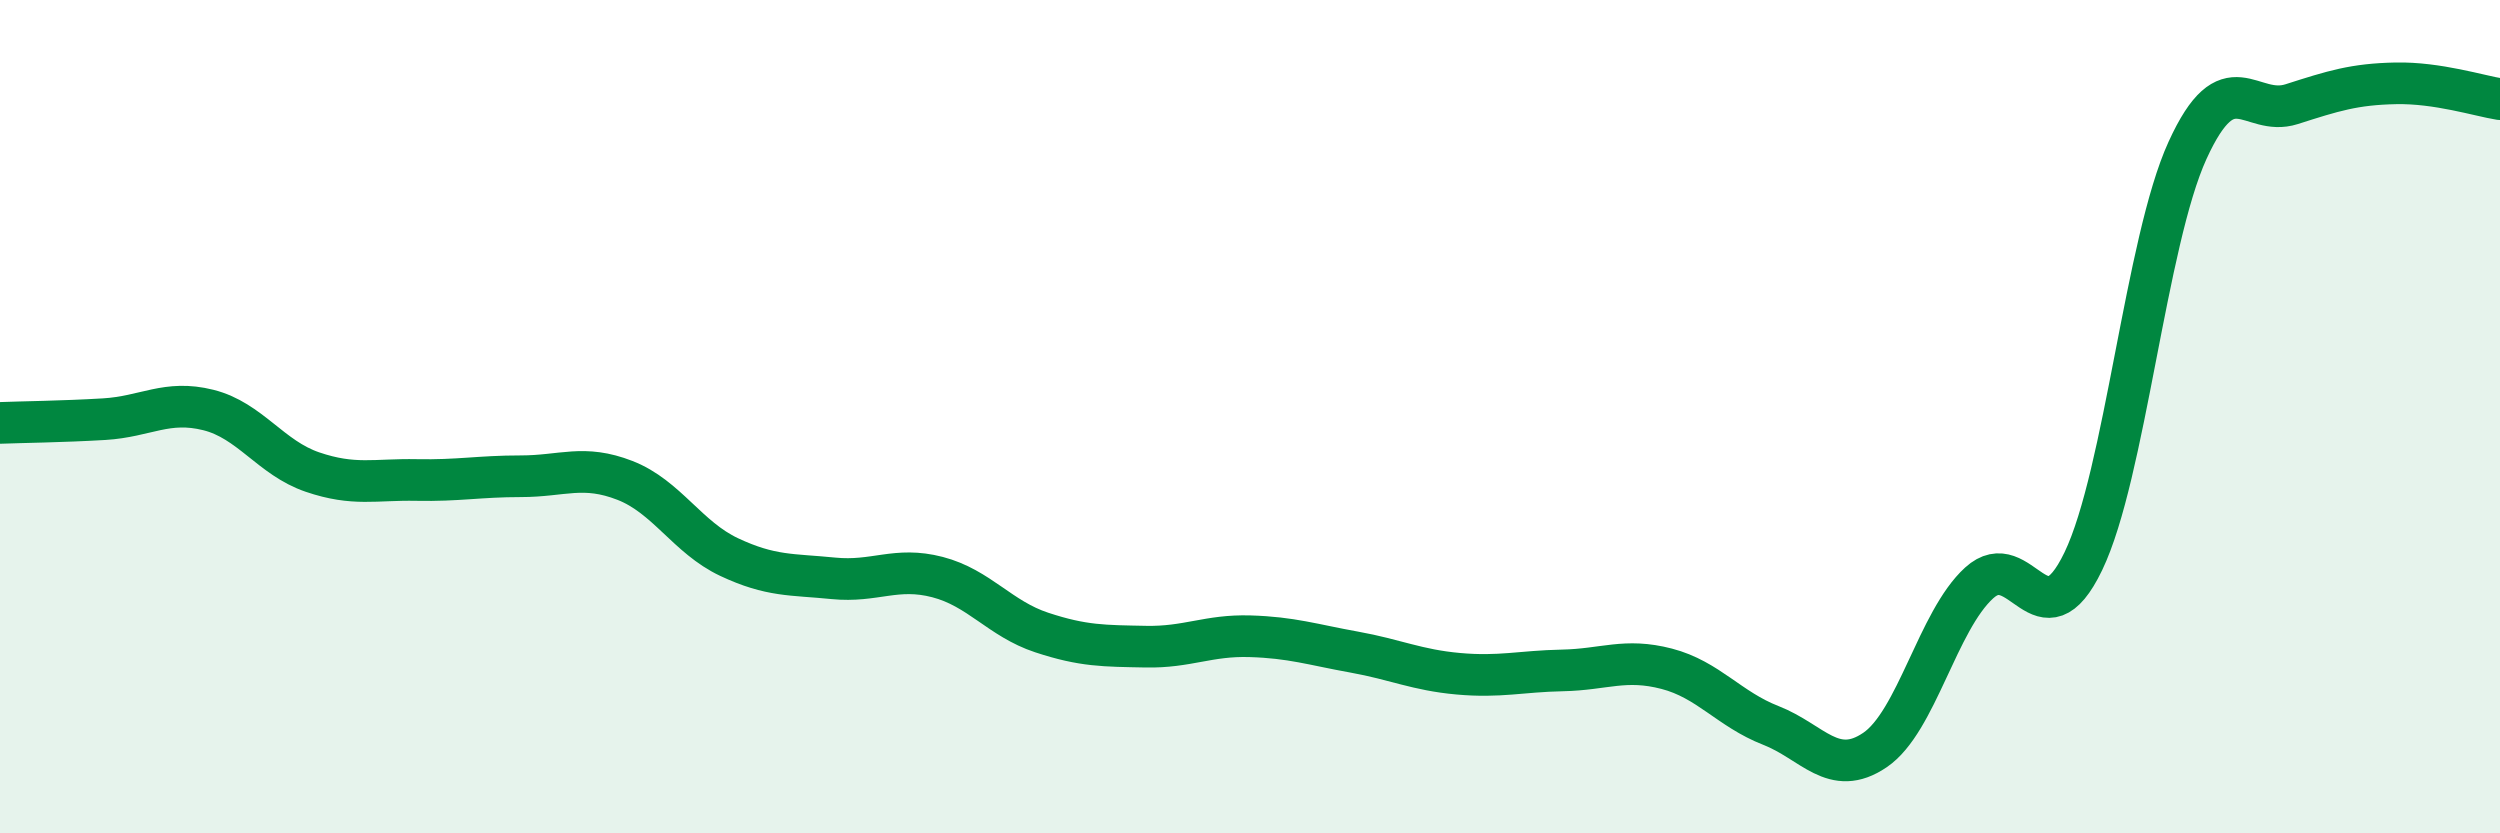
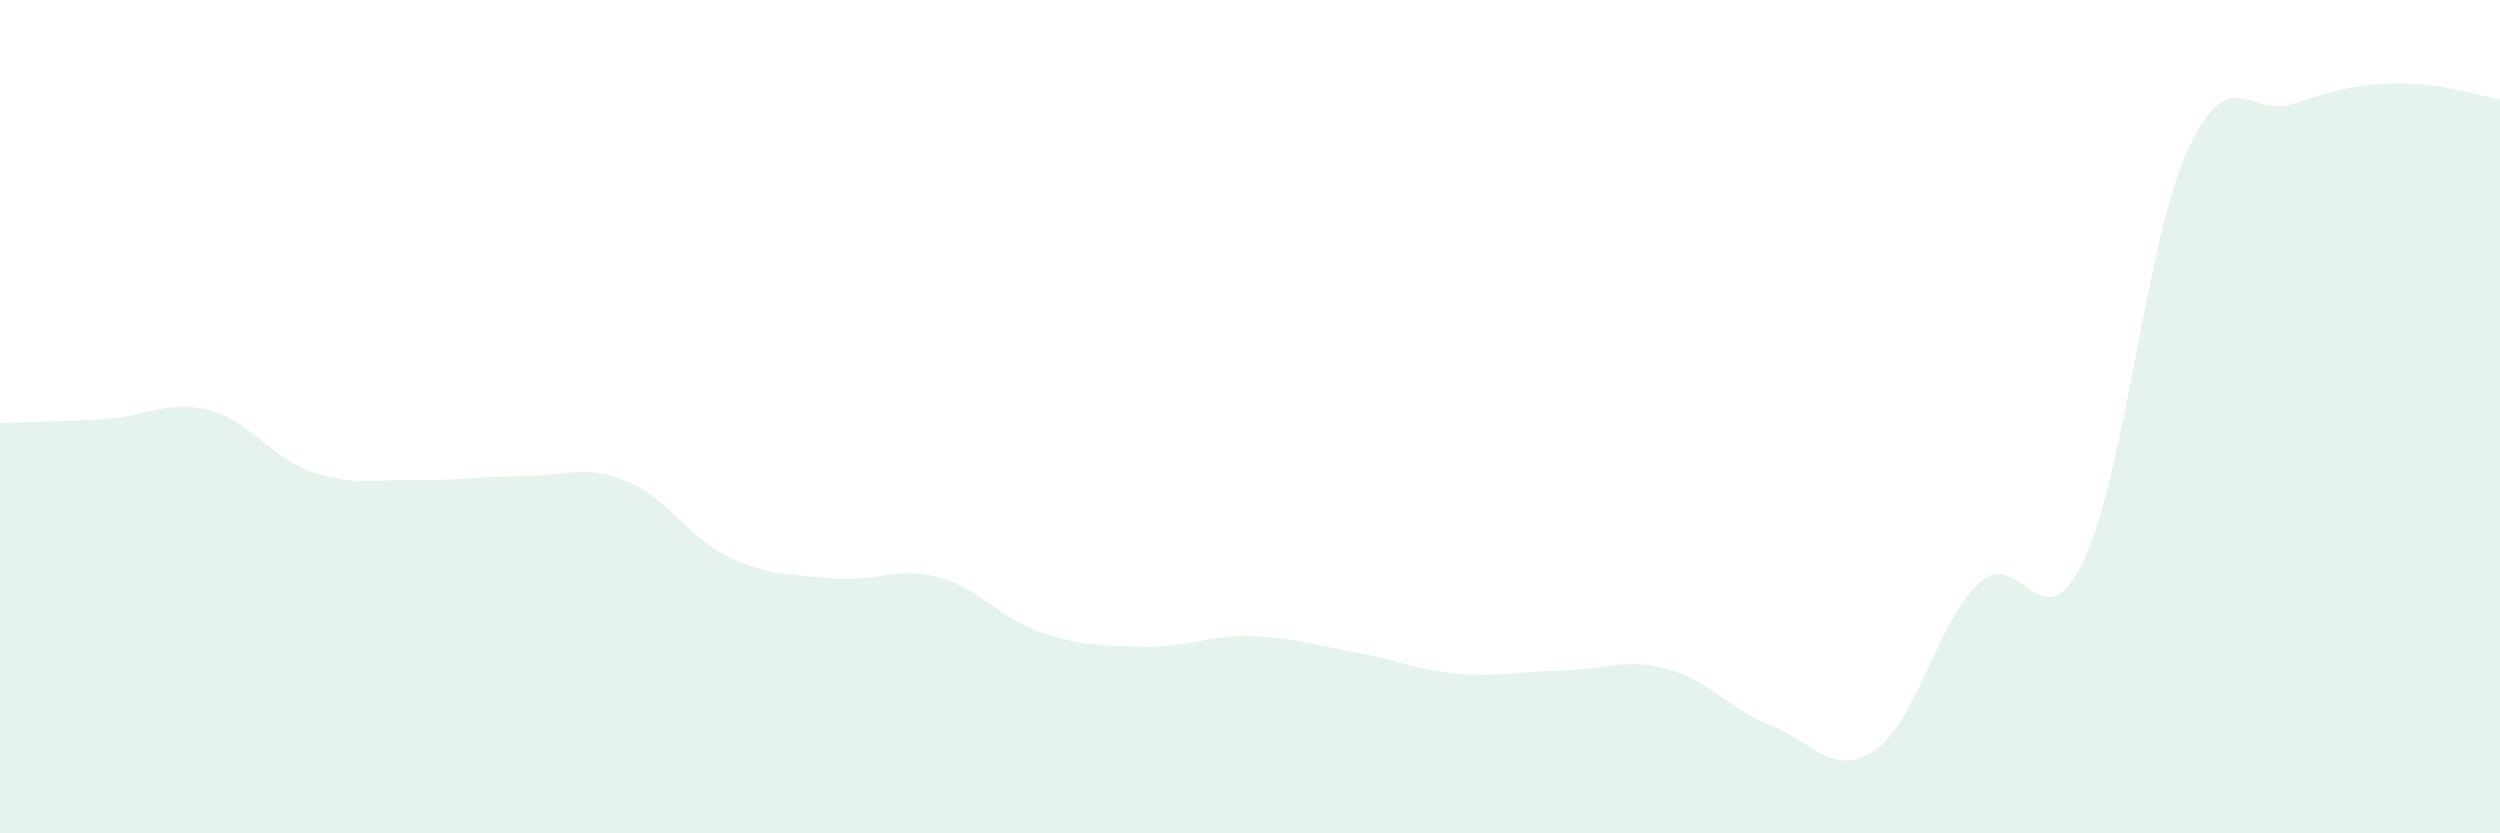
<svg xmlns="http://www.w3.org/2000/svg" width="60" height="20" viewBox="0 0 60 20">
  <path d="M 0,10.15 C 0.5,10.13 1.5,10.12 2.5,10.06 C 3.5,10 4,9.59 5,9.84 C 6,10.09 6.5,10.99 7.5,11.33 C 8.5,11.67 9,11.5 10,11.52 C 11,11.54 11.5,11.43 12.5,11.43 C 13.5,11.43 14,11.14 15,11.53 C 16,11.92 16.5,12.9 17.5,13.37 C 18.5,13.84 19,13.78 20,13.88 C 21,13.98 21.5,13.59 22.5,13.85 C 23.5,14.11 24,14.85 25,15.18 C 26,15.51 26.5,15.5 27.5,15.52 C 28.5,15.54 29,15.24 30,15.27 C 31,15.3 31.5,15.47 32.5,15.65 C 33.5,15.83 34,16.08 35,16.17 C 36,16.26 36.5,16.11 37.5,16.09 C 38.5,16.07 39,15.79 40,16.05 C 41,16.31 41.5,17.02 42.5,17.41 C 43.5,17.8 44,18.68 45,18 C 46,17.32 46.5,14.9 47.5,13.99 C 48.5,13.08 49,15.55 50,13.47 C 51,11.39 51.5,5.8 52.5,3.61 C 53.5,1.42 54,2.82 55,2.5 C 56,2.18 56.5,2.02 57.5,2 C 58.5,1.98 59.5,2.3 60,2.38L60 20L0 20Z" fill="#008740" opacity="0.1" stroke-linecap="round" stroke-linejoin="round" />
-   <path d="M 0,10.15 C 0.5,10.13 1.5,10.12 2.5,10.06 C 3.5,10 4,9.59 5,9.84 C 6,10.09 6.5,10.99 7.5,11.33 C 8.5,11.67 9,11.5 10,11.52 C 11,11.54 11.5,11.43 12.5,11.43 C 13.5,11.43 14,11.14 15,11.53 C 16,11.92 16.5,12.9 17.5,13.37 C 18.5,13.84 19,13.78 20,13.88 C 21,13.98 21.5,13.59 22.5,13.85 C 23.5,14.11 24,14.85 25,15.18 C 26,15.51 26.5,15.5 27.5,15.52 C 28.5,15.54 29,15.24 30,15.27 C 31,15.3 31.5,15.47 32.5,15.65 C 33.5,15.83 34,16.08 35,16.17 C 36,16.26 36.5,16.11 37.5,16.09 C 38.5,16.07 39,15.79 40,16.05 C 41,16.31 41.5,17.02 42.5,17.41 C 43.5,17.8 44,18.68 45,18 C 46,17.32 46.5,14.9 47.5,13.99 C 48.5,13.08 49,15.55 50,13.47 C 51,11.39 51.5,5.8 52.5,3.61 C 53.5,1.42 54,2.82 55,2.5 C 56,2.18 56.5,2.02 57.5,2 C 58.5,1.98 59.5,2.3 60,2.38" stroke="#008740" stroke-width="1" fill="none" stroke-linecap="round" stroke-linejoin="round" />
</svg>